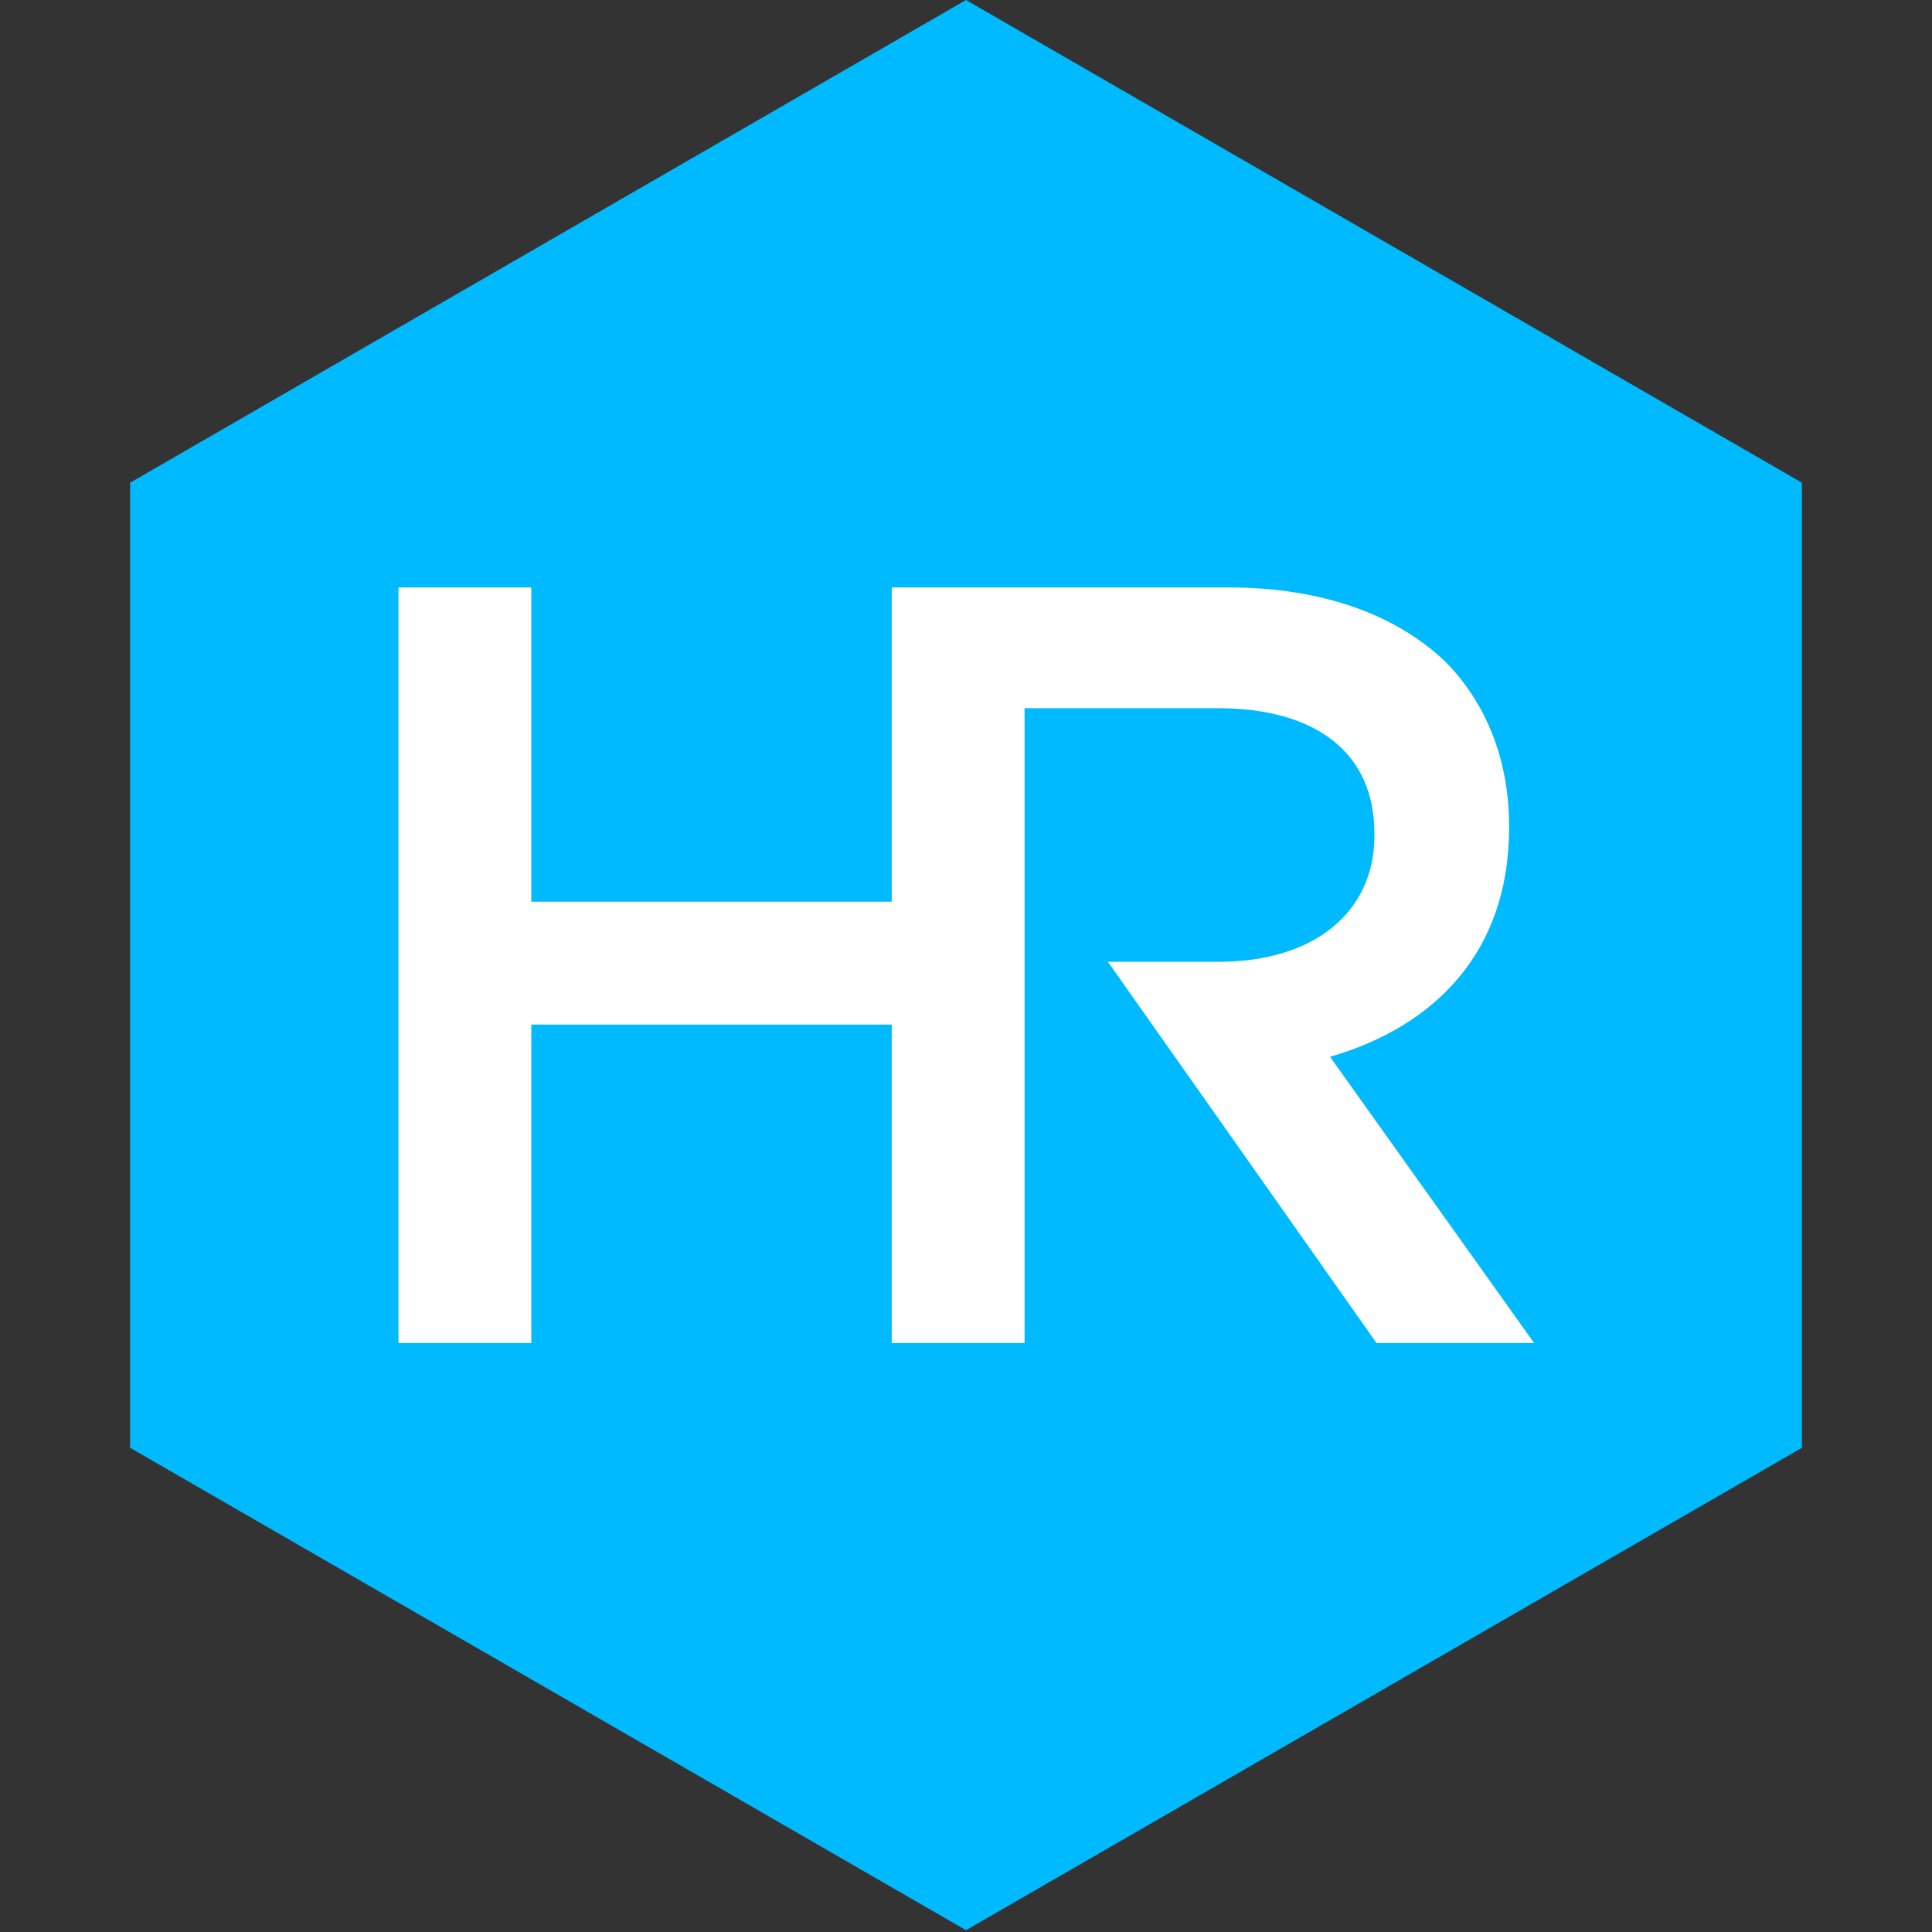
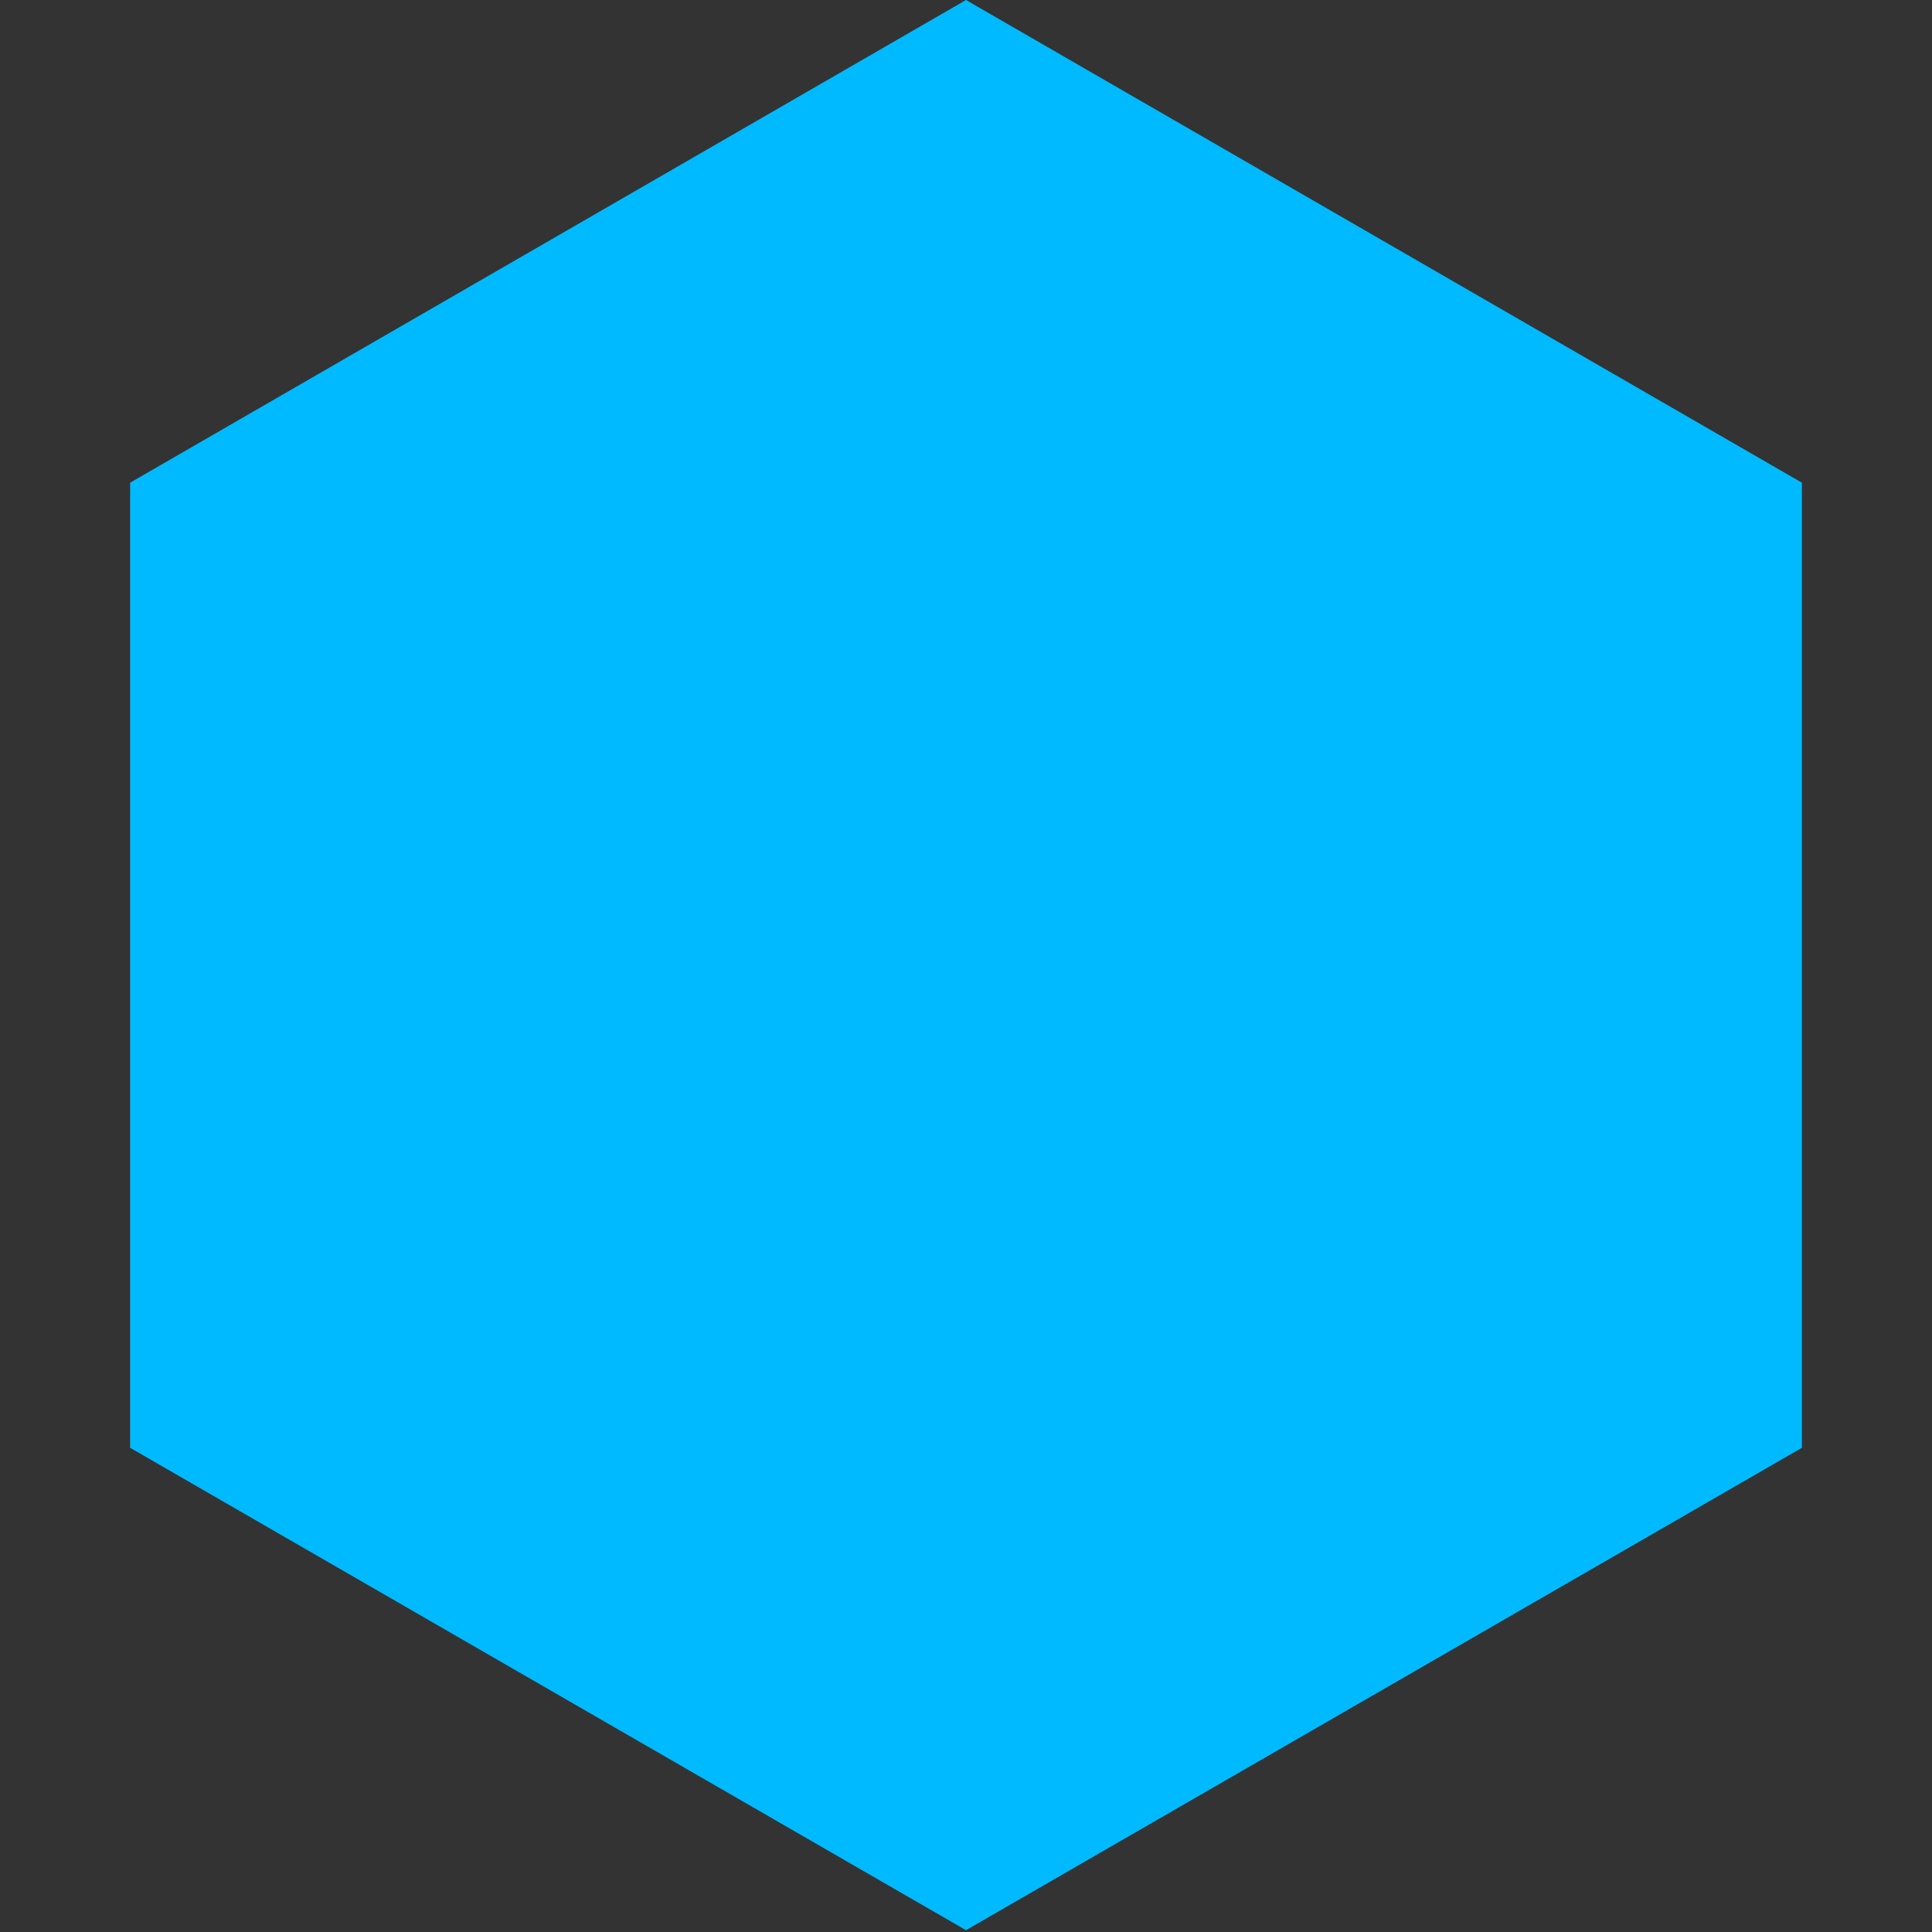
<svg xmlns="http://www.w3.org/2000/svg" data-bbox="4.31 0 55.38 63.94" viewBox="0 0 64 64" data-type="color">
  <rect x="0" y="0" width="64" height="64" fill="#333333" stroke="none" />
  <g>
    <path fill="#00baff" d="M59.69 47.96V15.99L32 0 4.31 15.99v31.97L32 63.94l27.69-15.98z" data-color="1" />
-     <path d="M44.05 35.01c3.47-1 5.94-3.47 5.94-7.58v-.07c0-2.18-.75-4.04-2.07-5.4-1.61-1.57-4.08-2.5-7.22-2.5H29.54v10.41H17.6V19.46h-4.4v25.03h4.4V33.94h11.94v10.55h4.4V23.46h6.4c3.25 0 5.19 1.47 5.19 4.15v.07c0 2.54-2 4.18-5.15 4.18H36.7l2.75 3.9 6.15 8.73h5.22l-6.76-9.48Z" fill="#ffffff" data-color="2" />
  </g>
</svg>